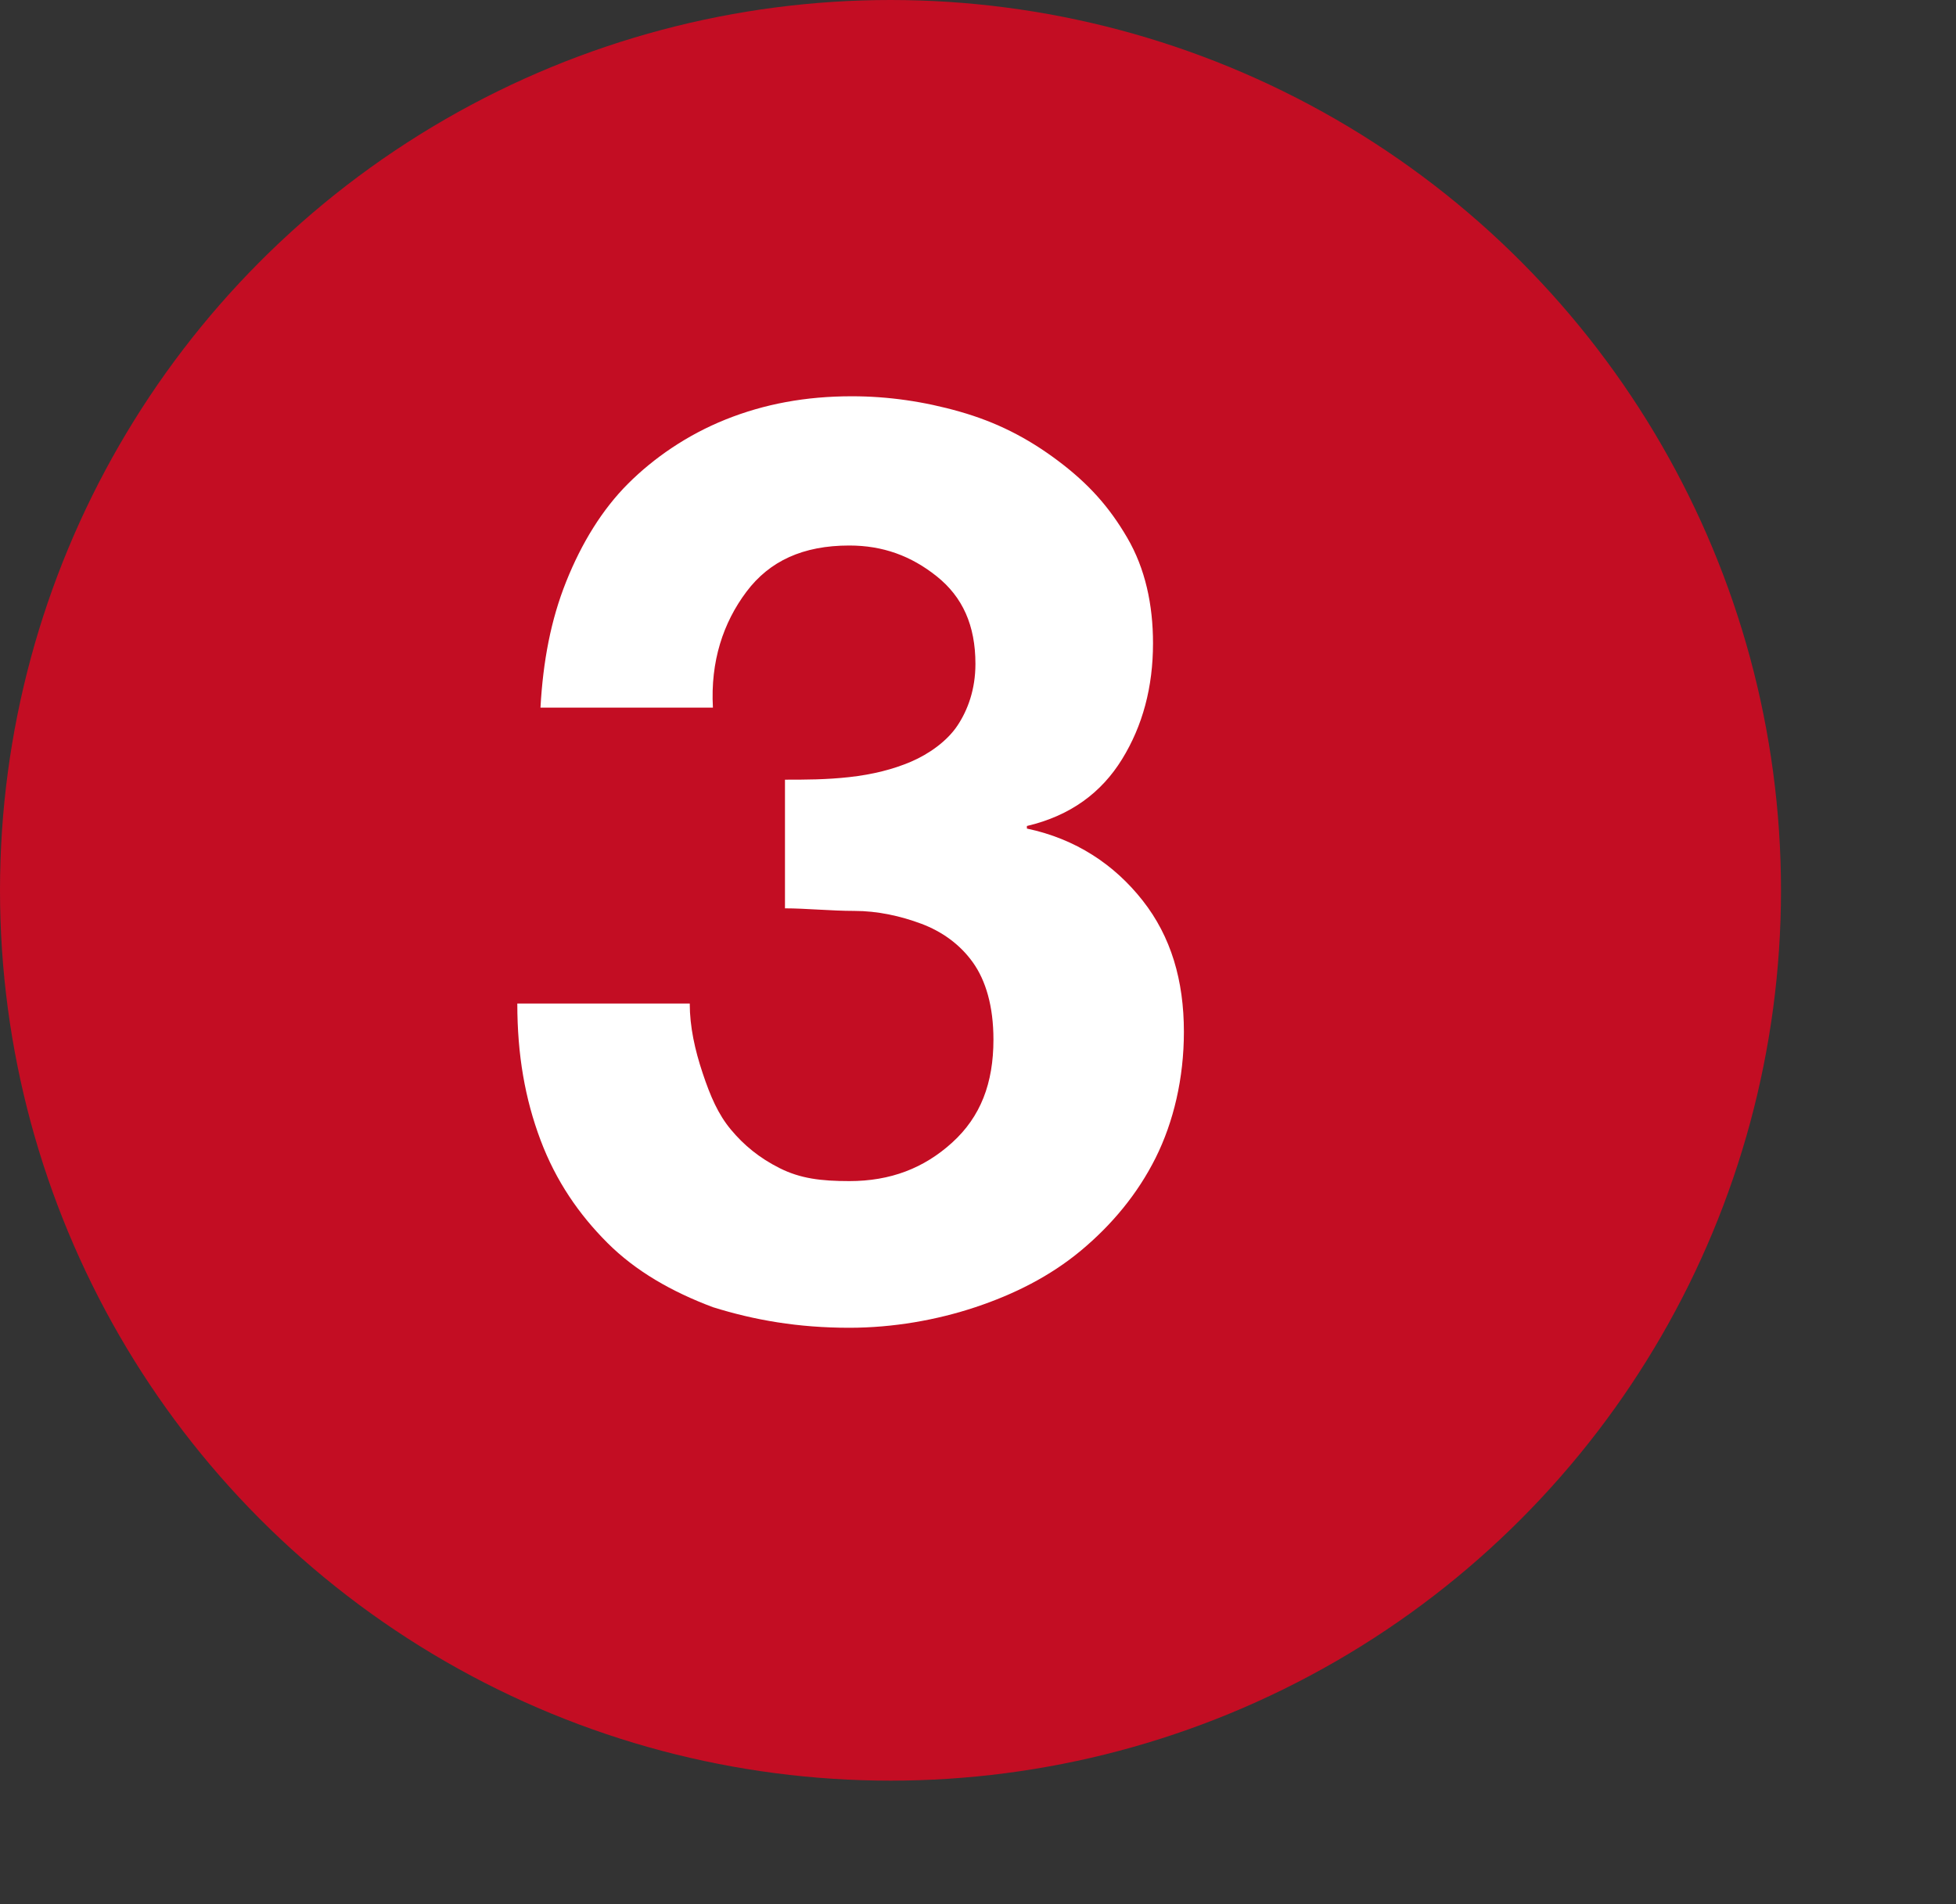
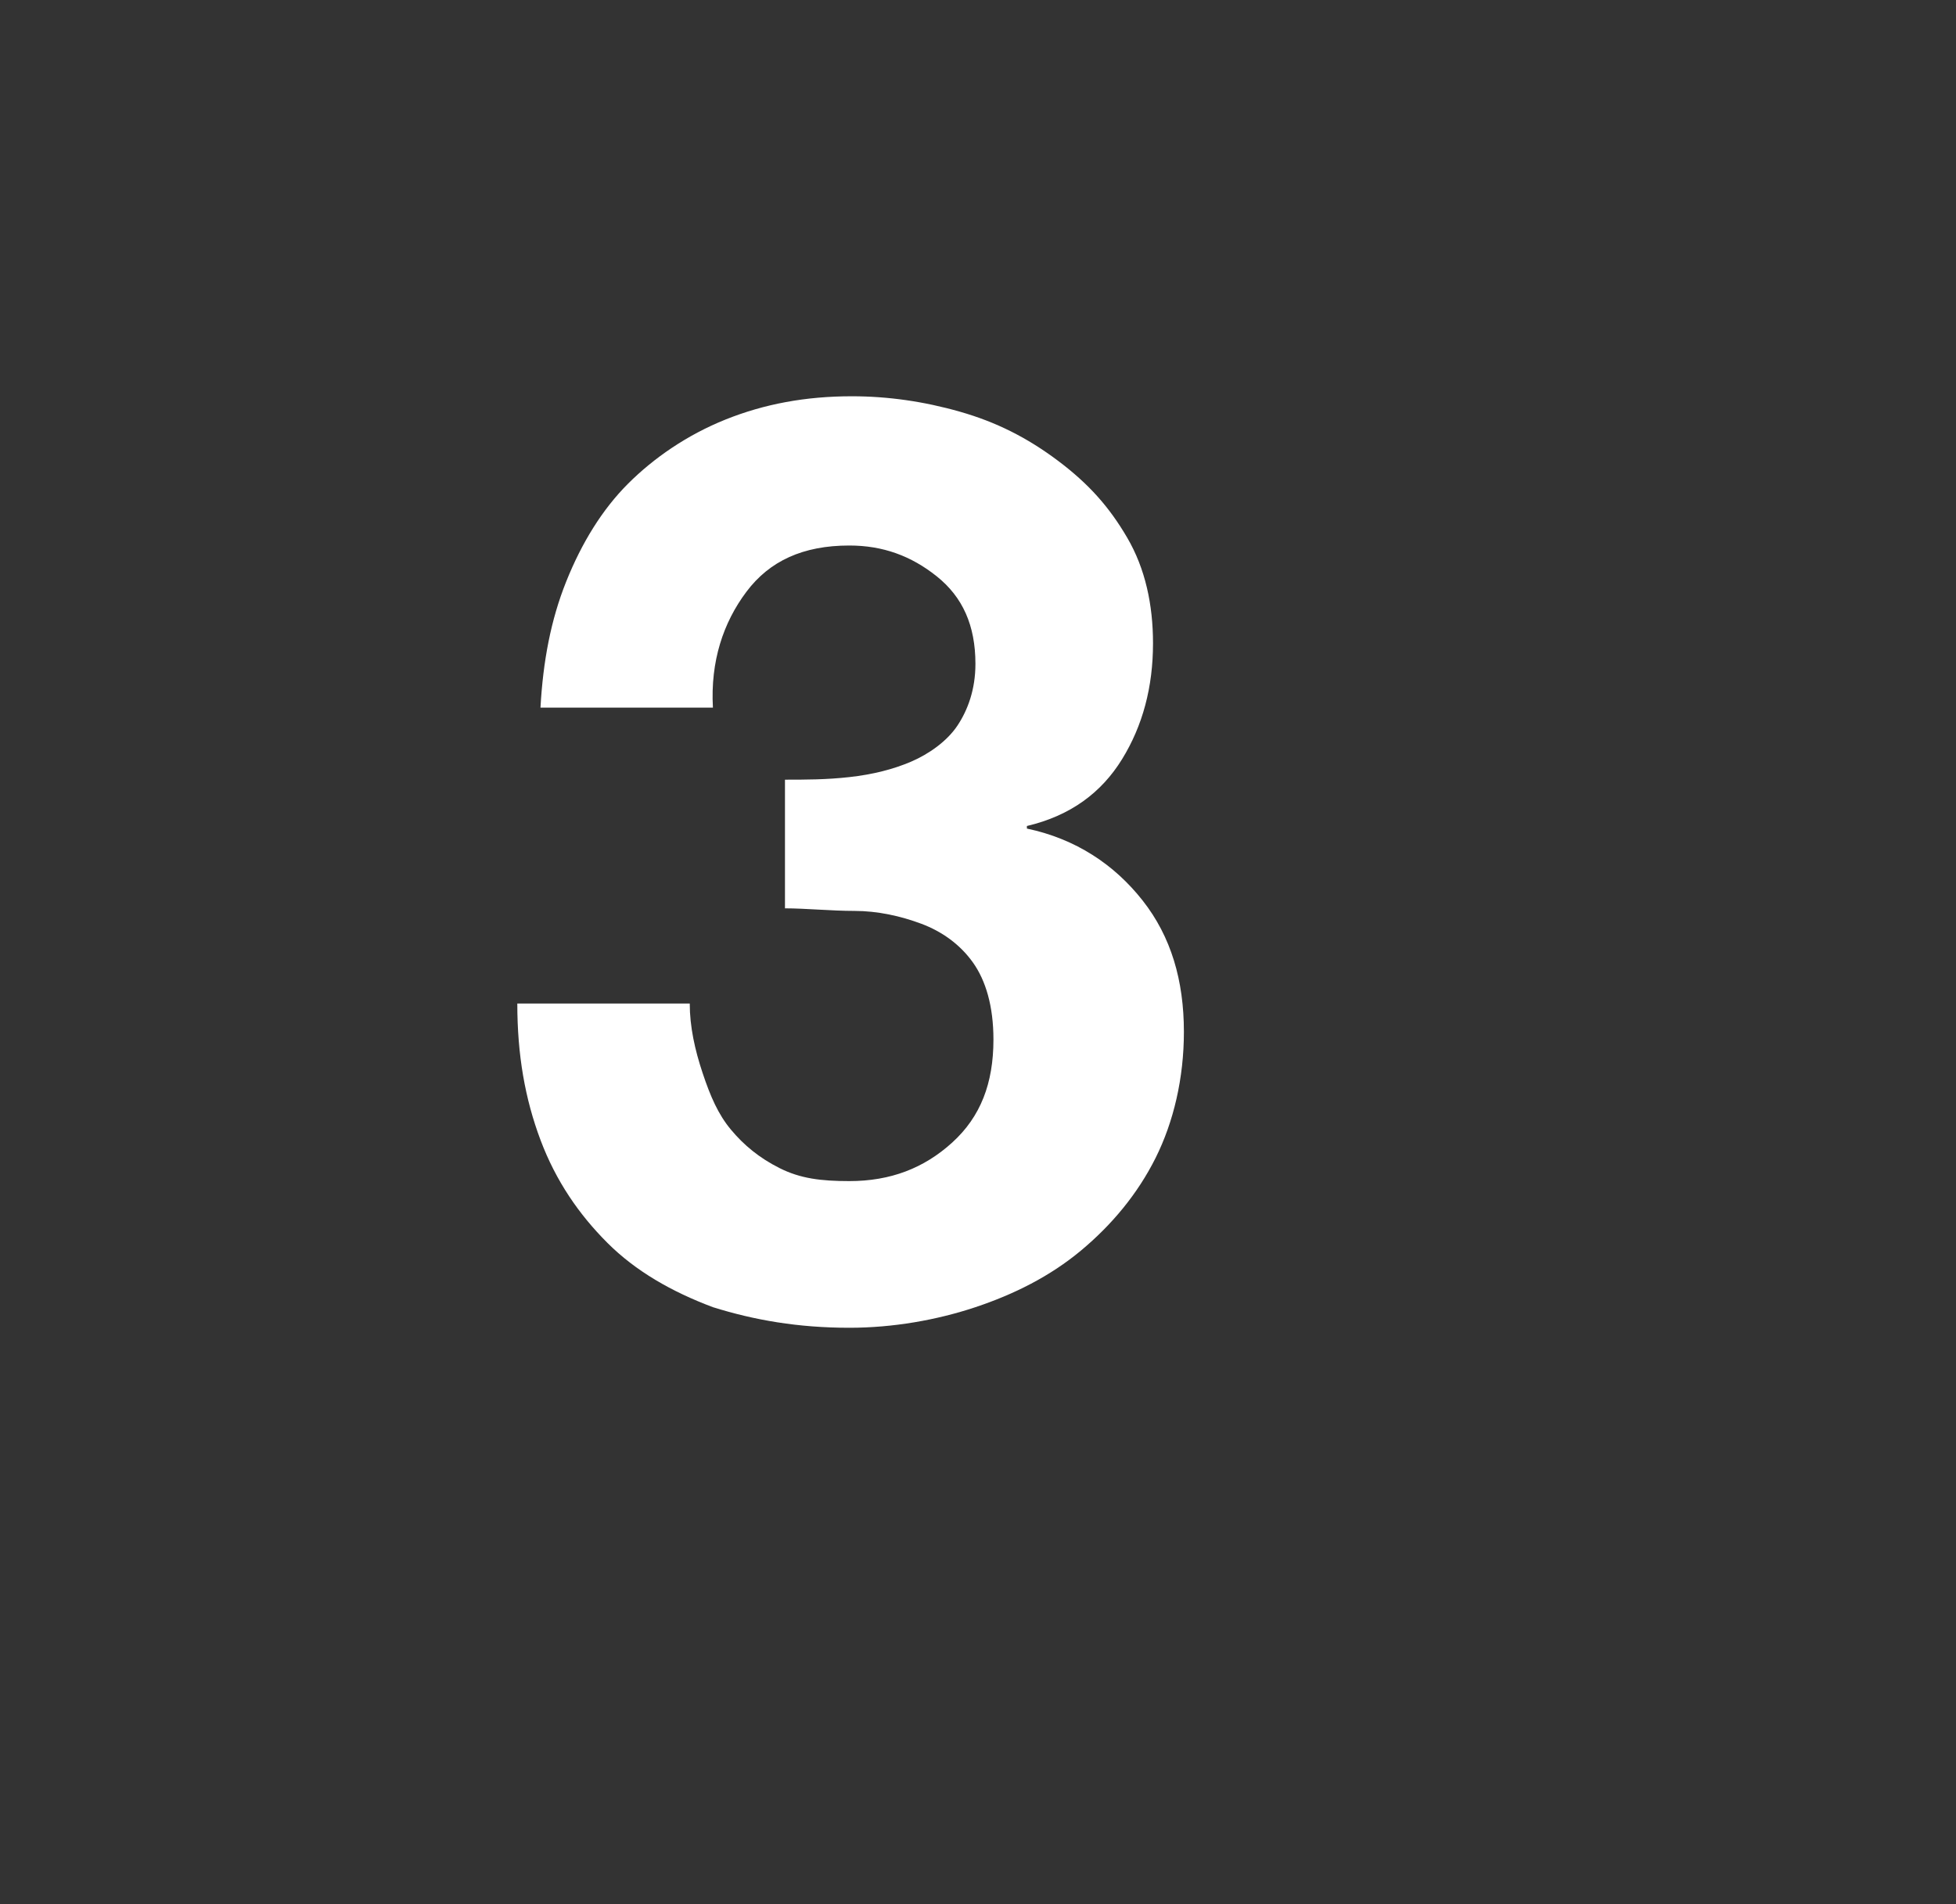
<svg xmlns="http://www.w3.org/2000/svg" version="1.1" id="_レイヤー_2" x="0px" y="0px" viewBox="0 0 76 74" style="enable-background:new 0 0 76 74;" xml:space="preserve">
  <rect x="0" y="0" width="76" height="74" fill="#333333" stroke="none" />
  <style type="text/css">
	.st0{fill:#C30D23;}
	.st1{fill:#FFFFFF;}
</style>
  <g id="_レイヤー_1-2">
-     <circle class="st0" cx="34.6" cy="34.6" r="34.6" />
    <path class="st1" d="M33,30.2c0.9-0.1,1.7-0.3,2.4-0.6s1.4-0.8,1.8-1.4s0.7-1.4,0.7-2.4c0-1.5-0.5-2.6-1.5-3.4s-2.1-1.2-3.4-1.2   c-1.8,0-3.1,0.6-4,1.8c-0.9,1.2-1.4,2.7-1.3,4.5H21c0.1-1.8,0.4-3.4,1-4.9s1.4-2.8,2.4-3.8s2.3-1.9,3.8-2.5s3.1-0.9,4.9-0.9   c1.4,0,2.8,0.2,4.2,0.6c1.4,0.4,2.6,1,3.8,1.9s2,1.8,2.7,3s1,2.6,1,4.1c0,1.7-0.4,3.2-1.2,4.5s-2,2.2-3.7,2.6v0.1   c1.9,0.4,3.4,1.4,4.5,2.8s1.6,3.1,1.6,5.1c0,1.8-0.4,3.5-1.1,4.9s-1.7,2.6-2.9,3.6s-2.6,1.7-4.1,2.2s-3.2,0.8-4.9,0.8   c-2,0-3.7-0.3-5.3-0.8c-1.6-0.6-3-1.4-4.1-2.5s-2-2.4-2.6-4S20.1,41,20.1,39h6.7c0,0.9,0.2,1.8,0.5,2.7s0.6,1.6,1.1,2.2   c0.5,0.6,1.1,1.1,1.9,1.5s1.6,0.5,2.7,0.5c1.6,0,2.9-0.5,4-1.5s1.6-2.3,1.6-4c0-1.3-0.3-2.3-0.8-3s-1.2-1.2-2-1.5s-1.7-0.5-2.6-0.5   c-0.9,0-1.9-0.1-2.7-0.1v-5C31.3,30.3,32.1,30.3,33,30.2L33,30.2z" />
  </g>
</svg>